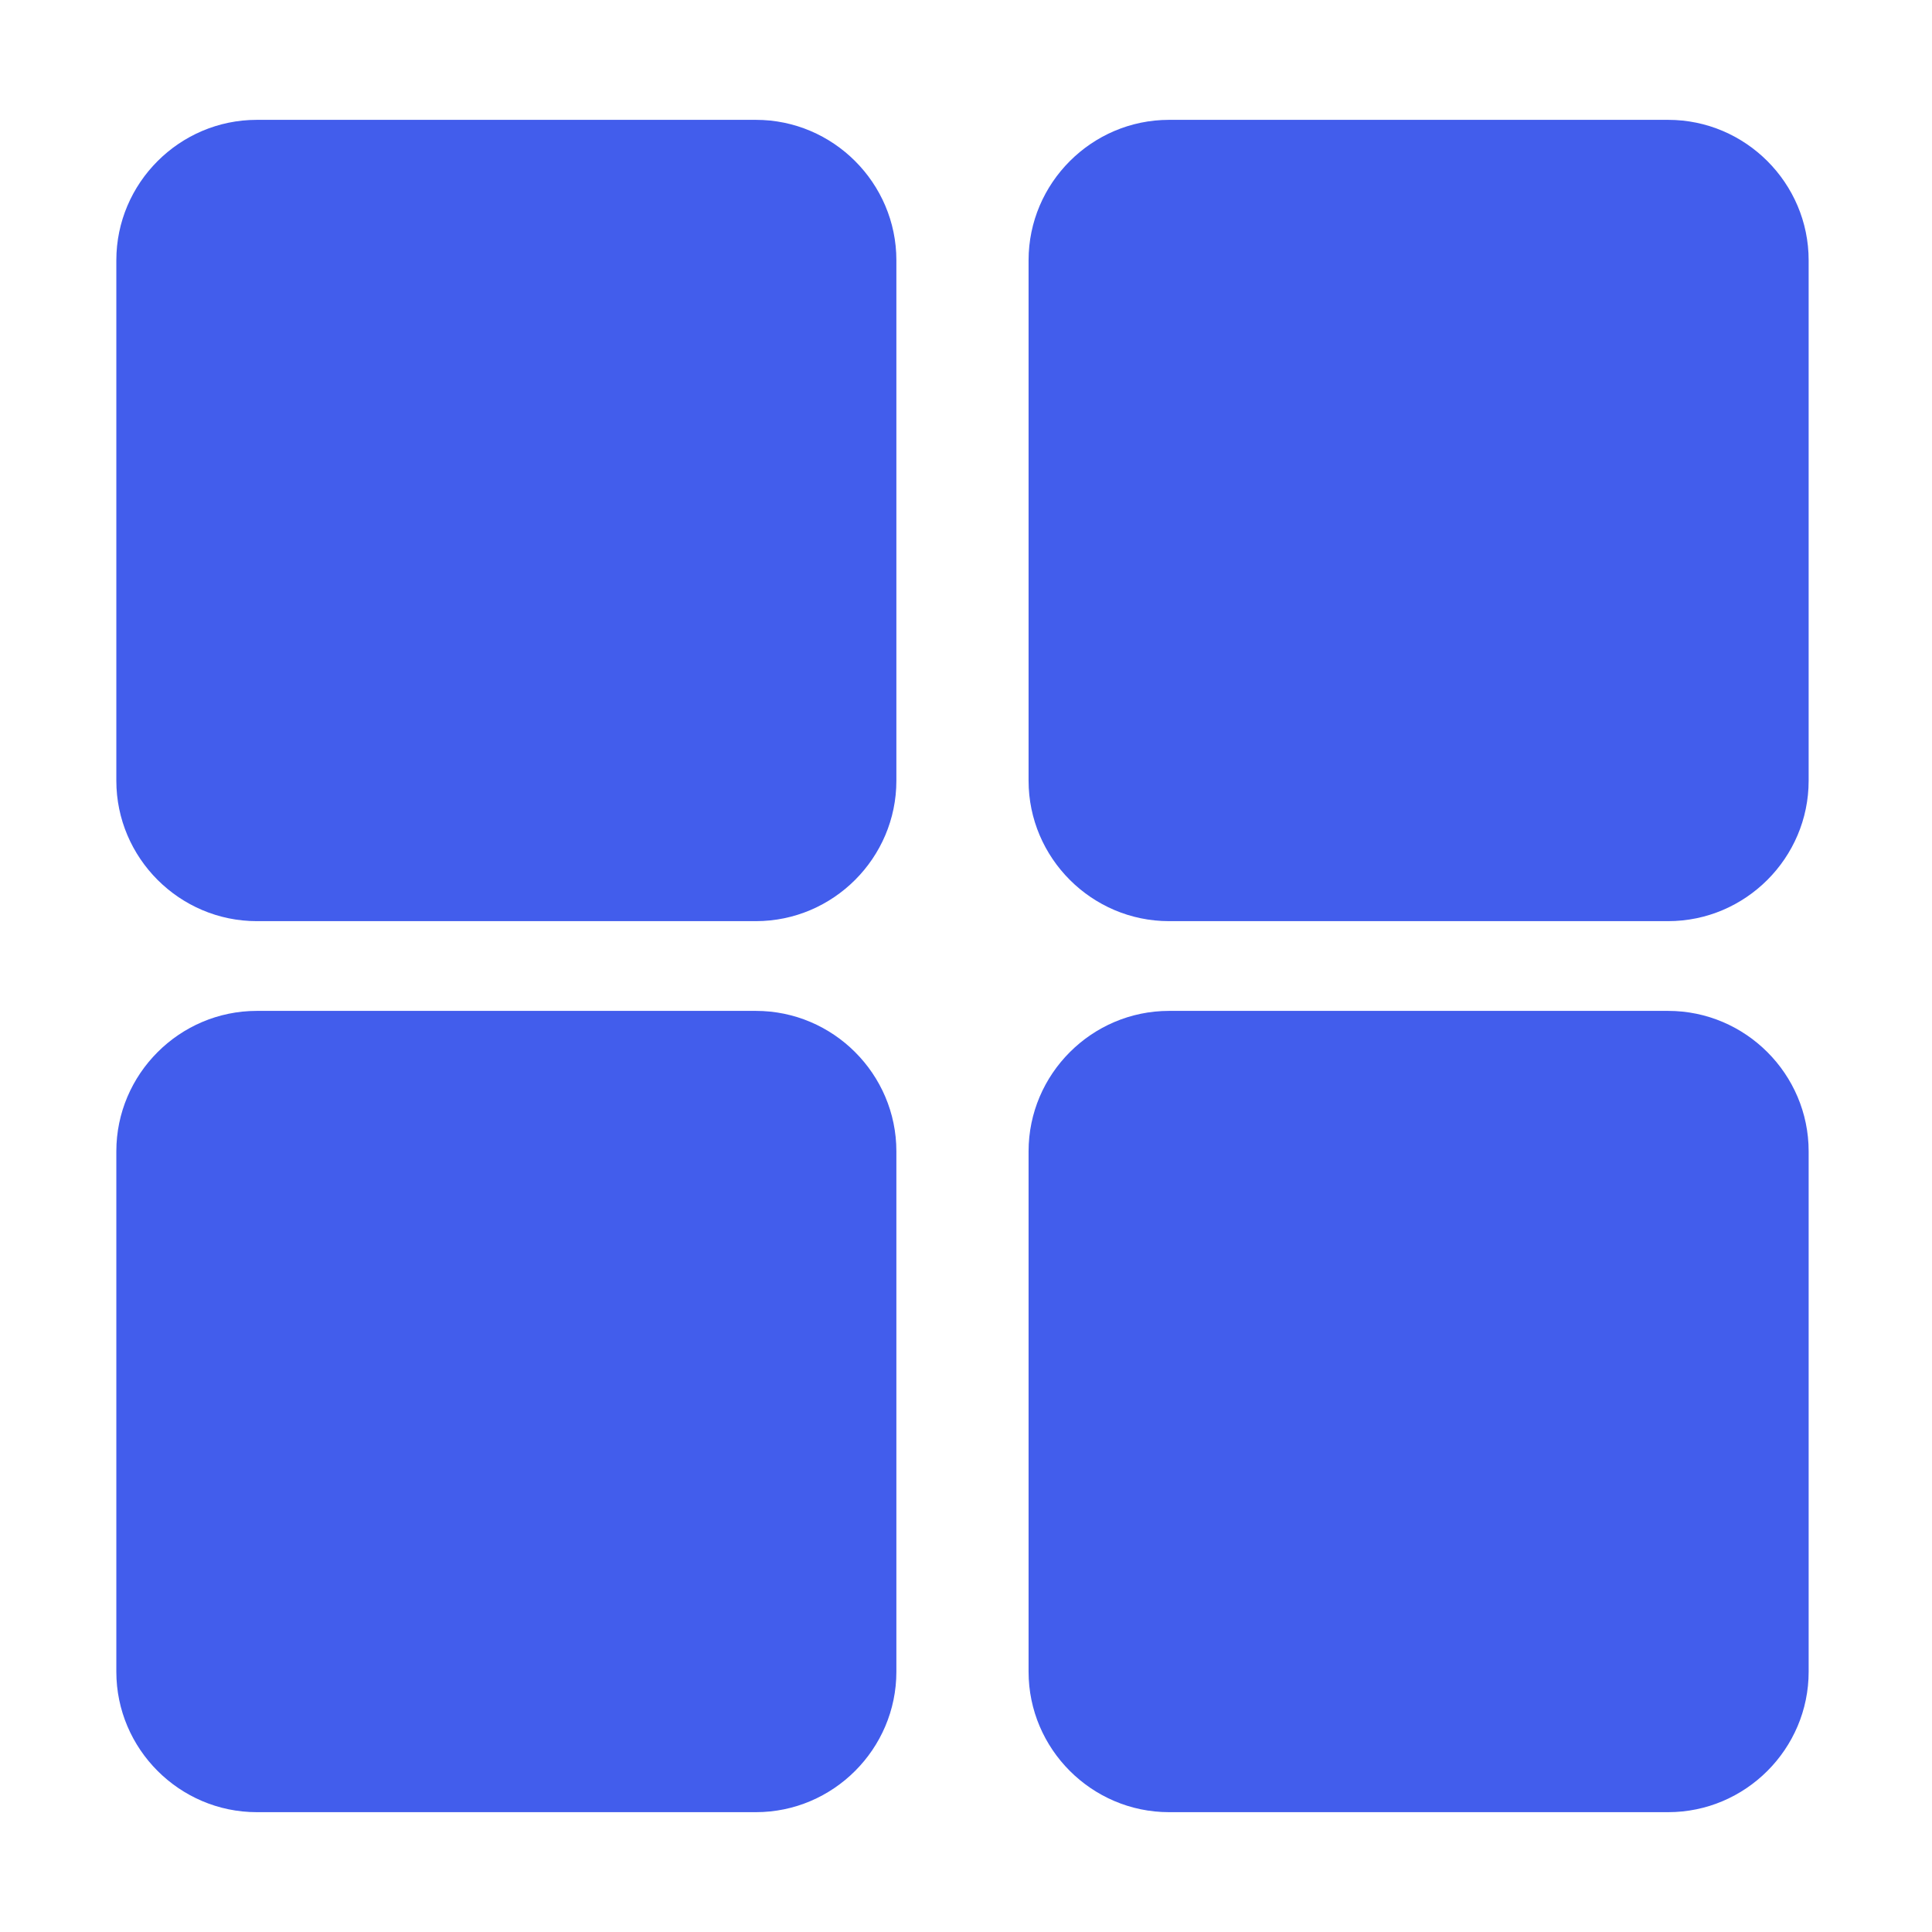
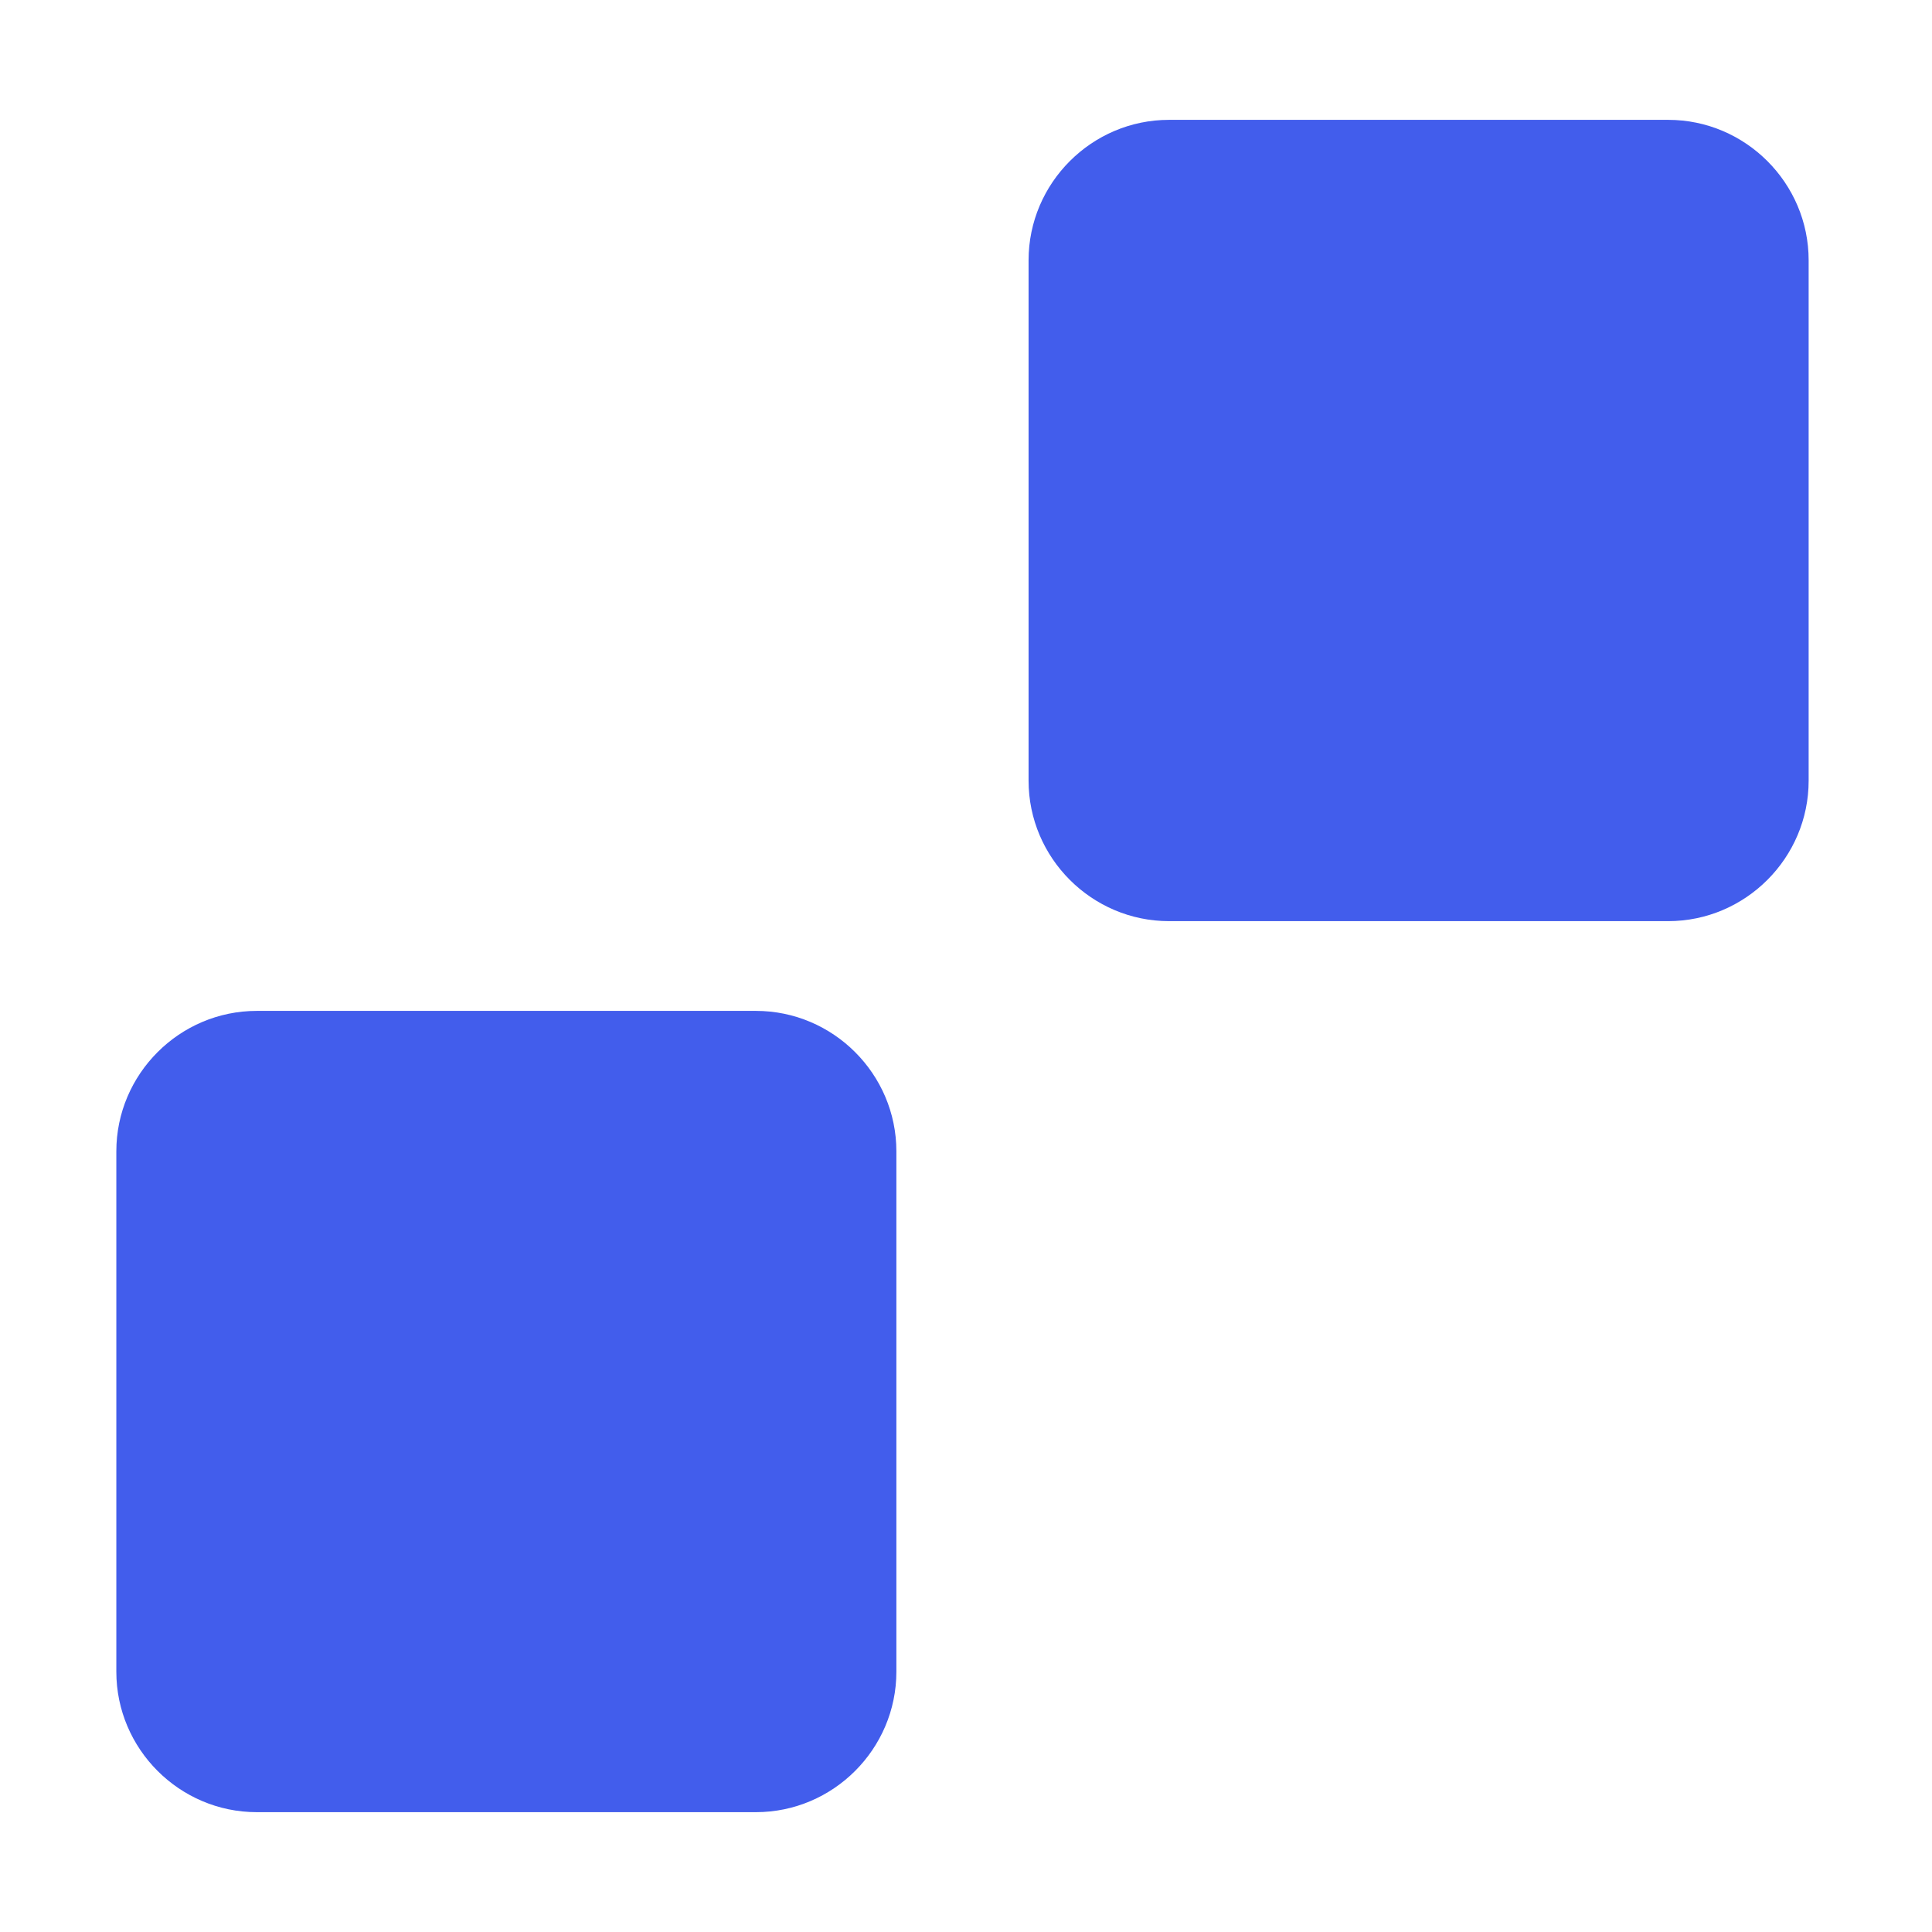
<svg xmlns="http://www.w3.org/2000/svg" t="1762157855456" class="icon" viewBox="0 0 1024 1024" version="1.1" p-id="8040" width="200" height="200">
-   <path d="M475.097 413.787c0 40.939-33.498 74.437-74.437 74.437L136.096 488.225c-40.94 0-74.437-33.498-74.437-74.437L61.659 137.96c0-40.939 33.496-74.437 74.437-74.437l264.566 0c40.939 0 74.437 33.497 74.437 74.437L475.097 413.787 475.097 413.787z" fill="#425dec" p-id="8041" />
  <path d="M475.097 886.052c0 40.94-33.498 74.435-74.437 74.435L136.096 960.487c-40.94 0-74.437-33.495-74.437-74.435l0-275.822c0-40.94 33.496-74.435 74.437-74.435l264.566 0c40.939 0 74.437 33.496 74.437 74.435L475.097 886.052 475.097 886.052z" fill="#425dec" p-id="8042" />
  <path d="M958.619 413.787c0 40.939-33.496 74.437-74.437 74.437L619.603 488.225c-40.942 0-74.436-33.498-74.436-74.437L545.167 137.96c0-40.939 33.496-74.437 74.436-74.437l264.581 0c40.94 0 74.436 33.497 74.436 74.437L958.619 413.787z" fill="#425dec" p-id="8043" />
-   <path d="M958.624 886.052c0 40.94-33.498 74.435-74.437 74.435L619.604 960.487c-40.941 0-74.436-33.495-74.436-74.435l0-275.822c0-40.94 33.496-74.435 74.436-74.435l264.582 0c40.94 0 74.437 33.496 74.437 74.435L958.624 886.052z" fill="#425dec" p-id="8044" />
</svg>